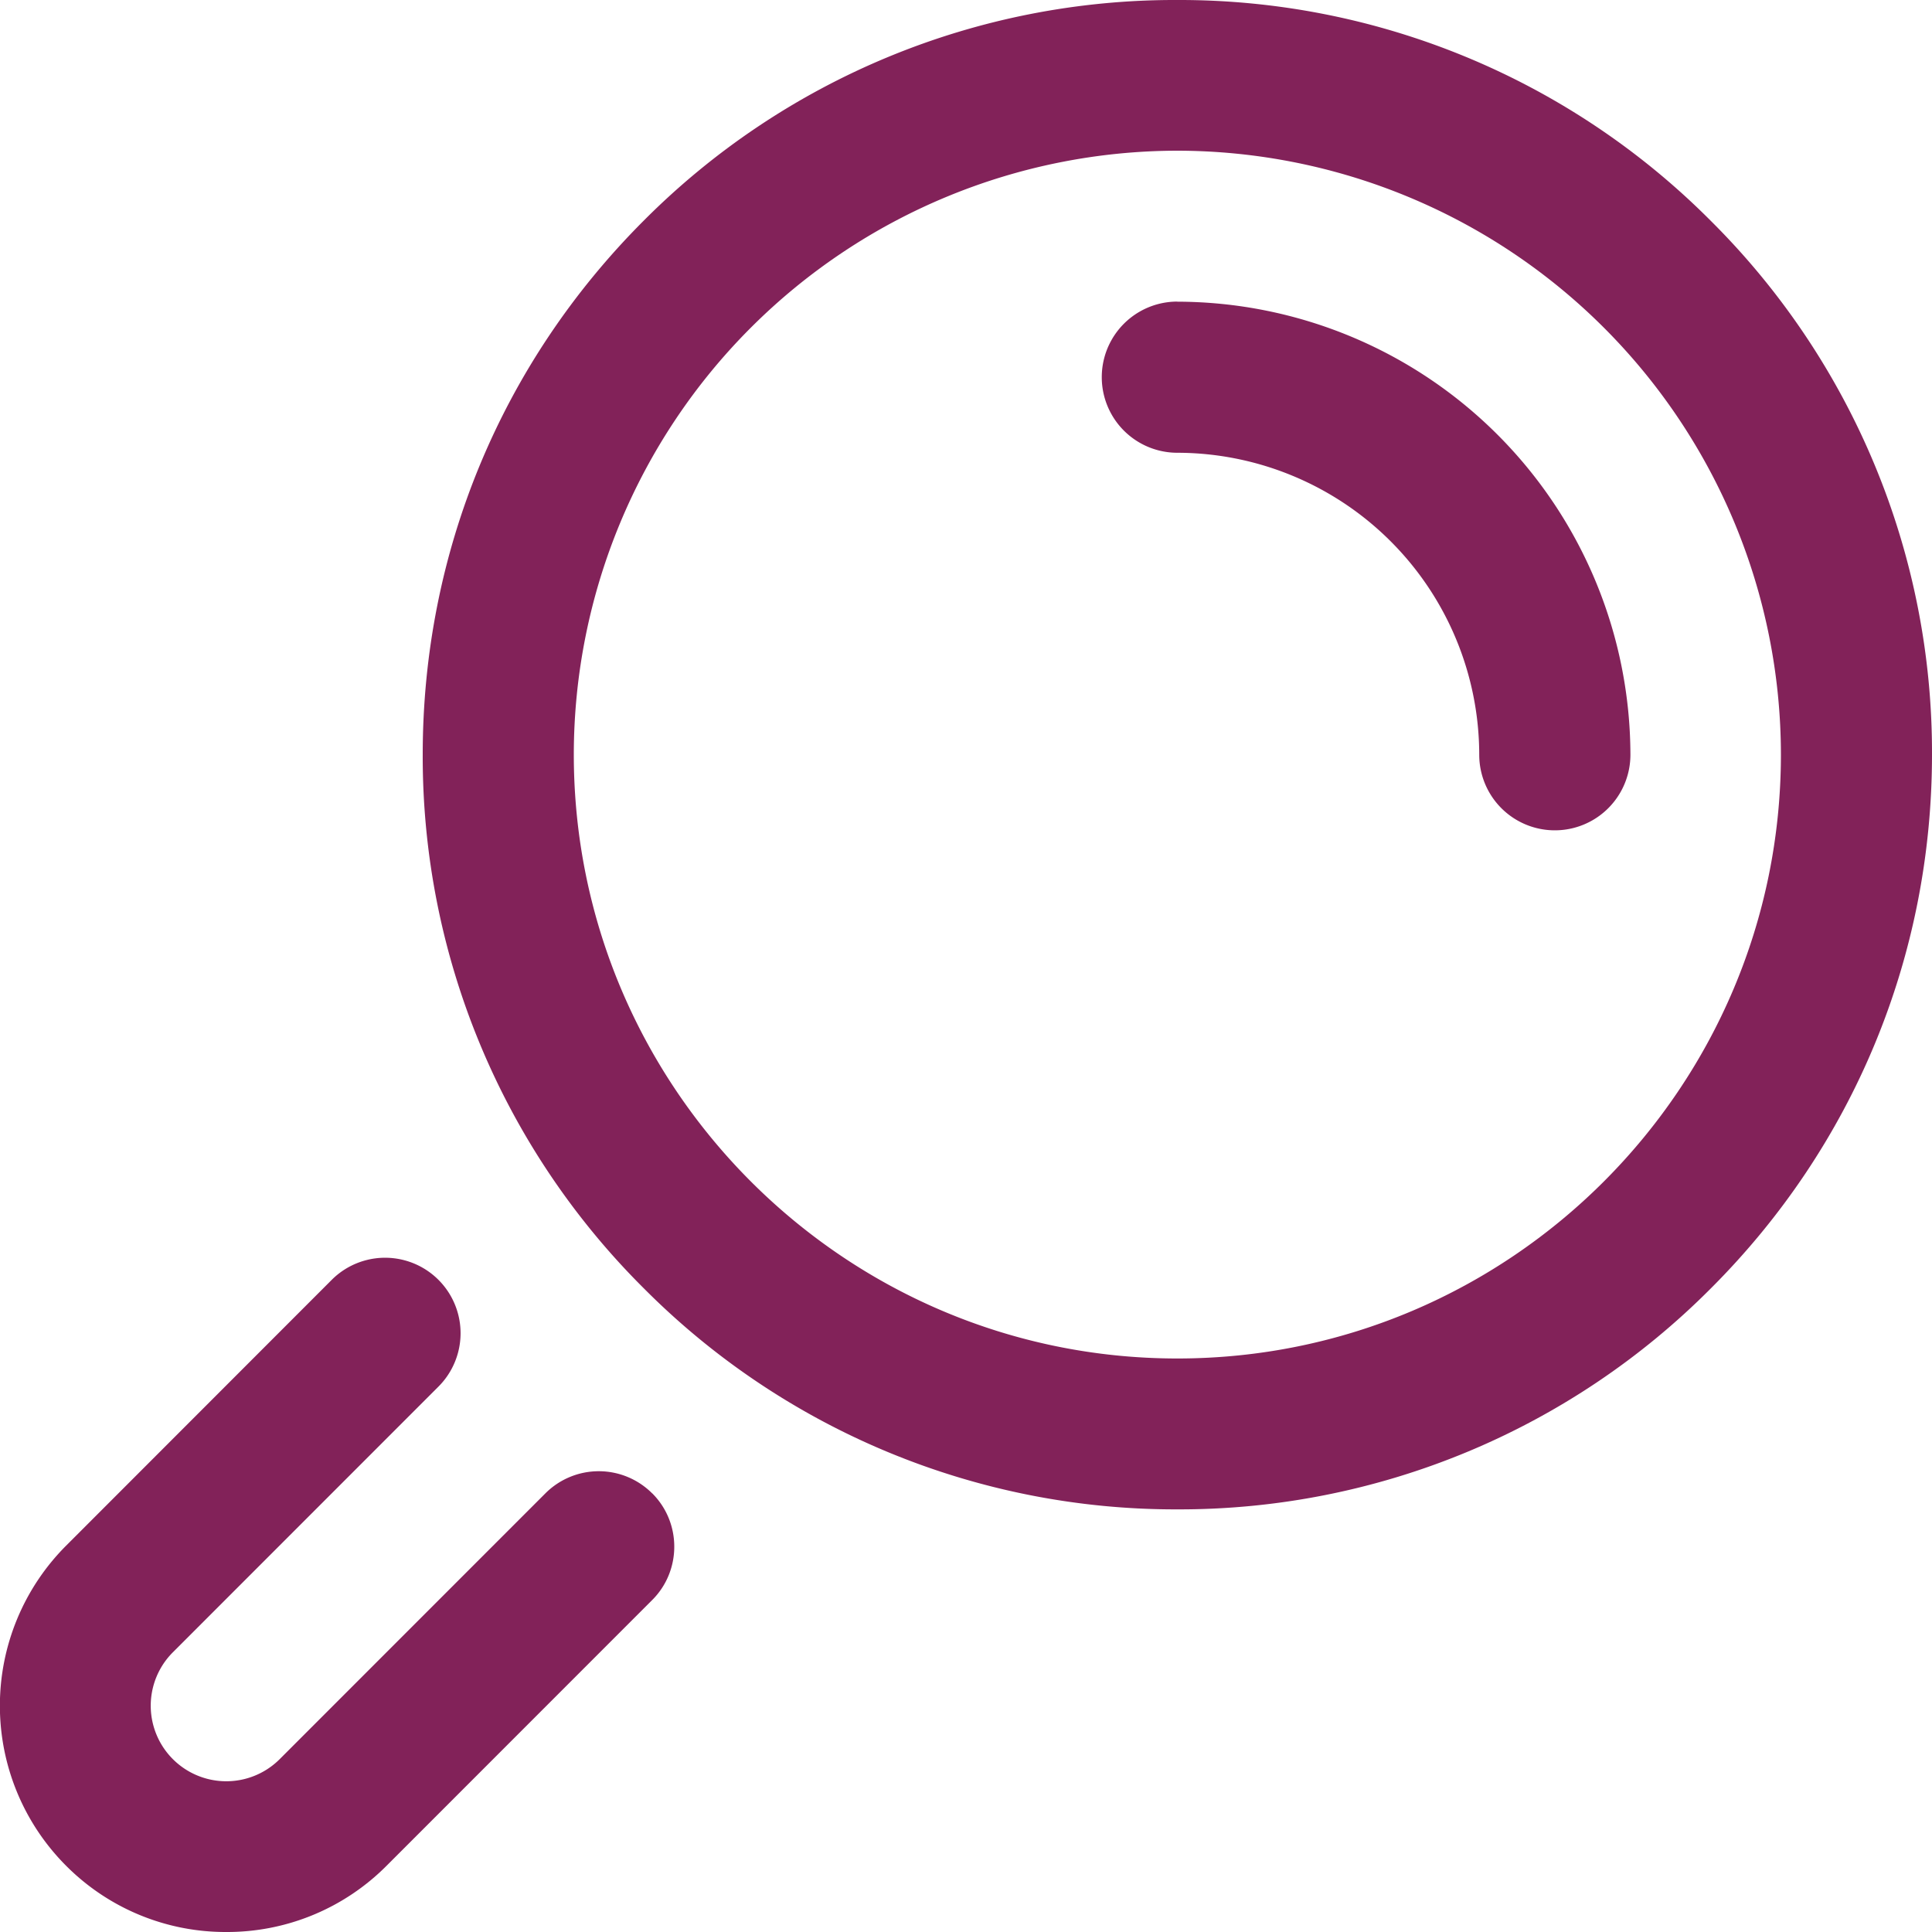
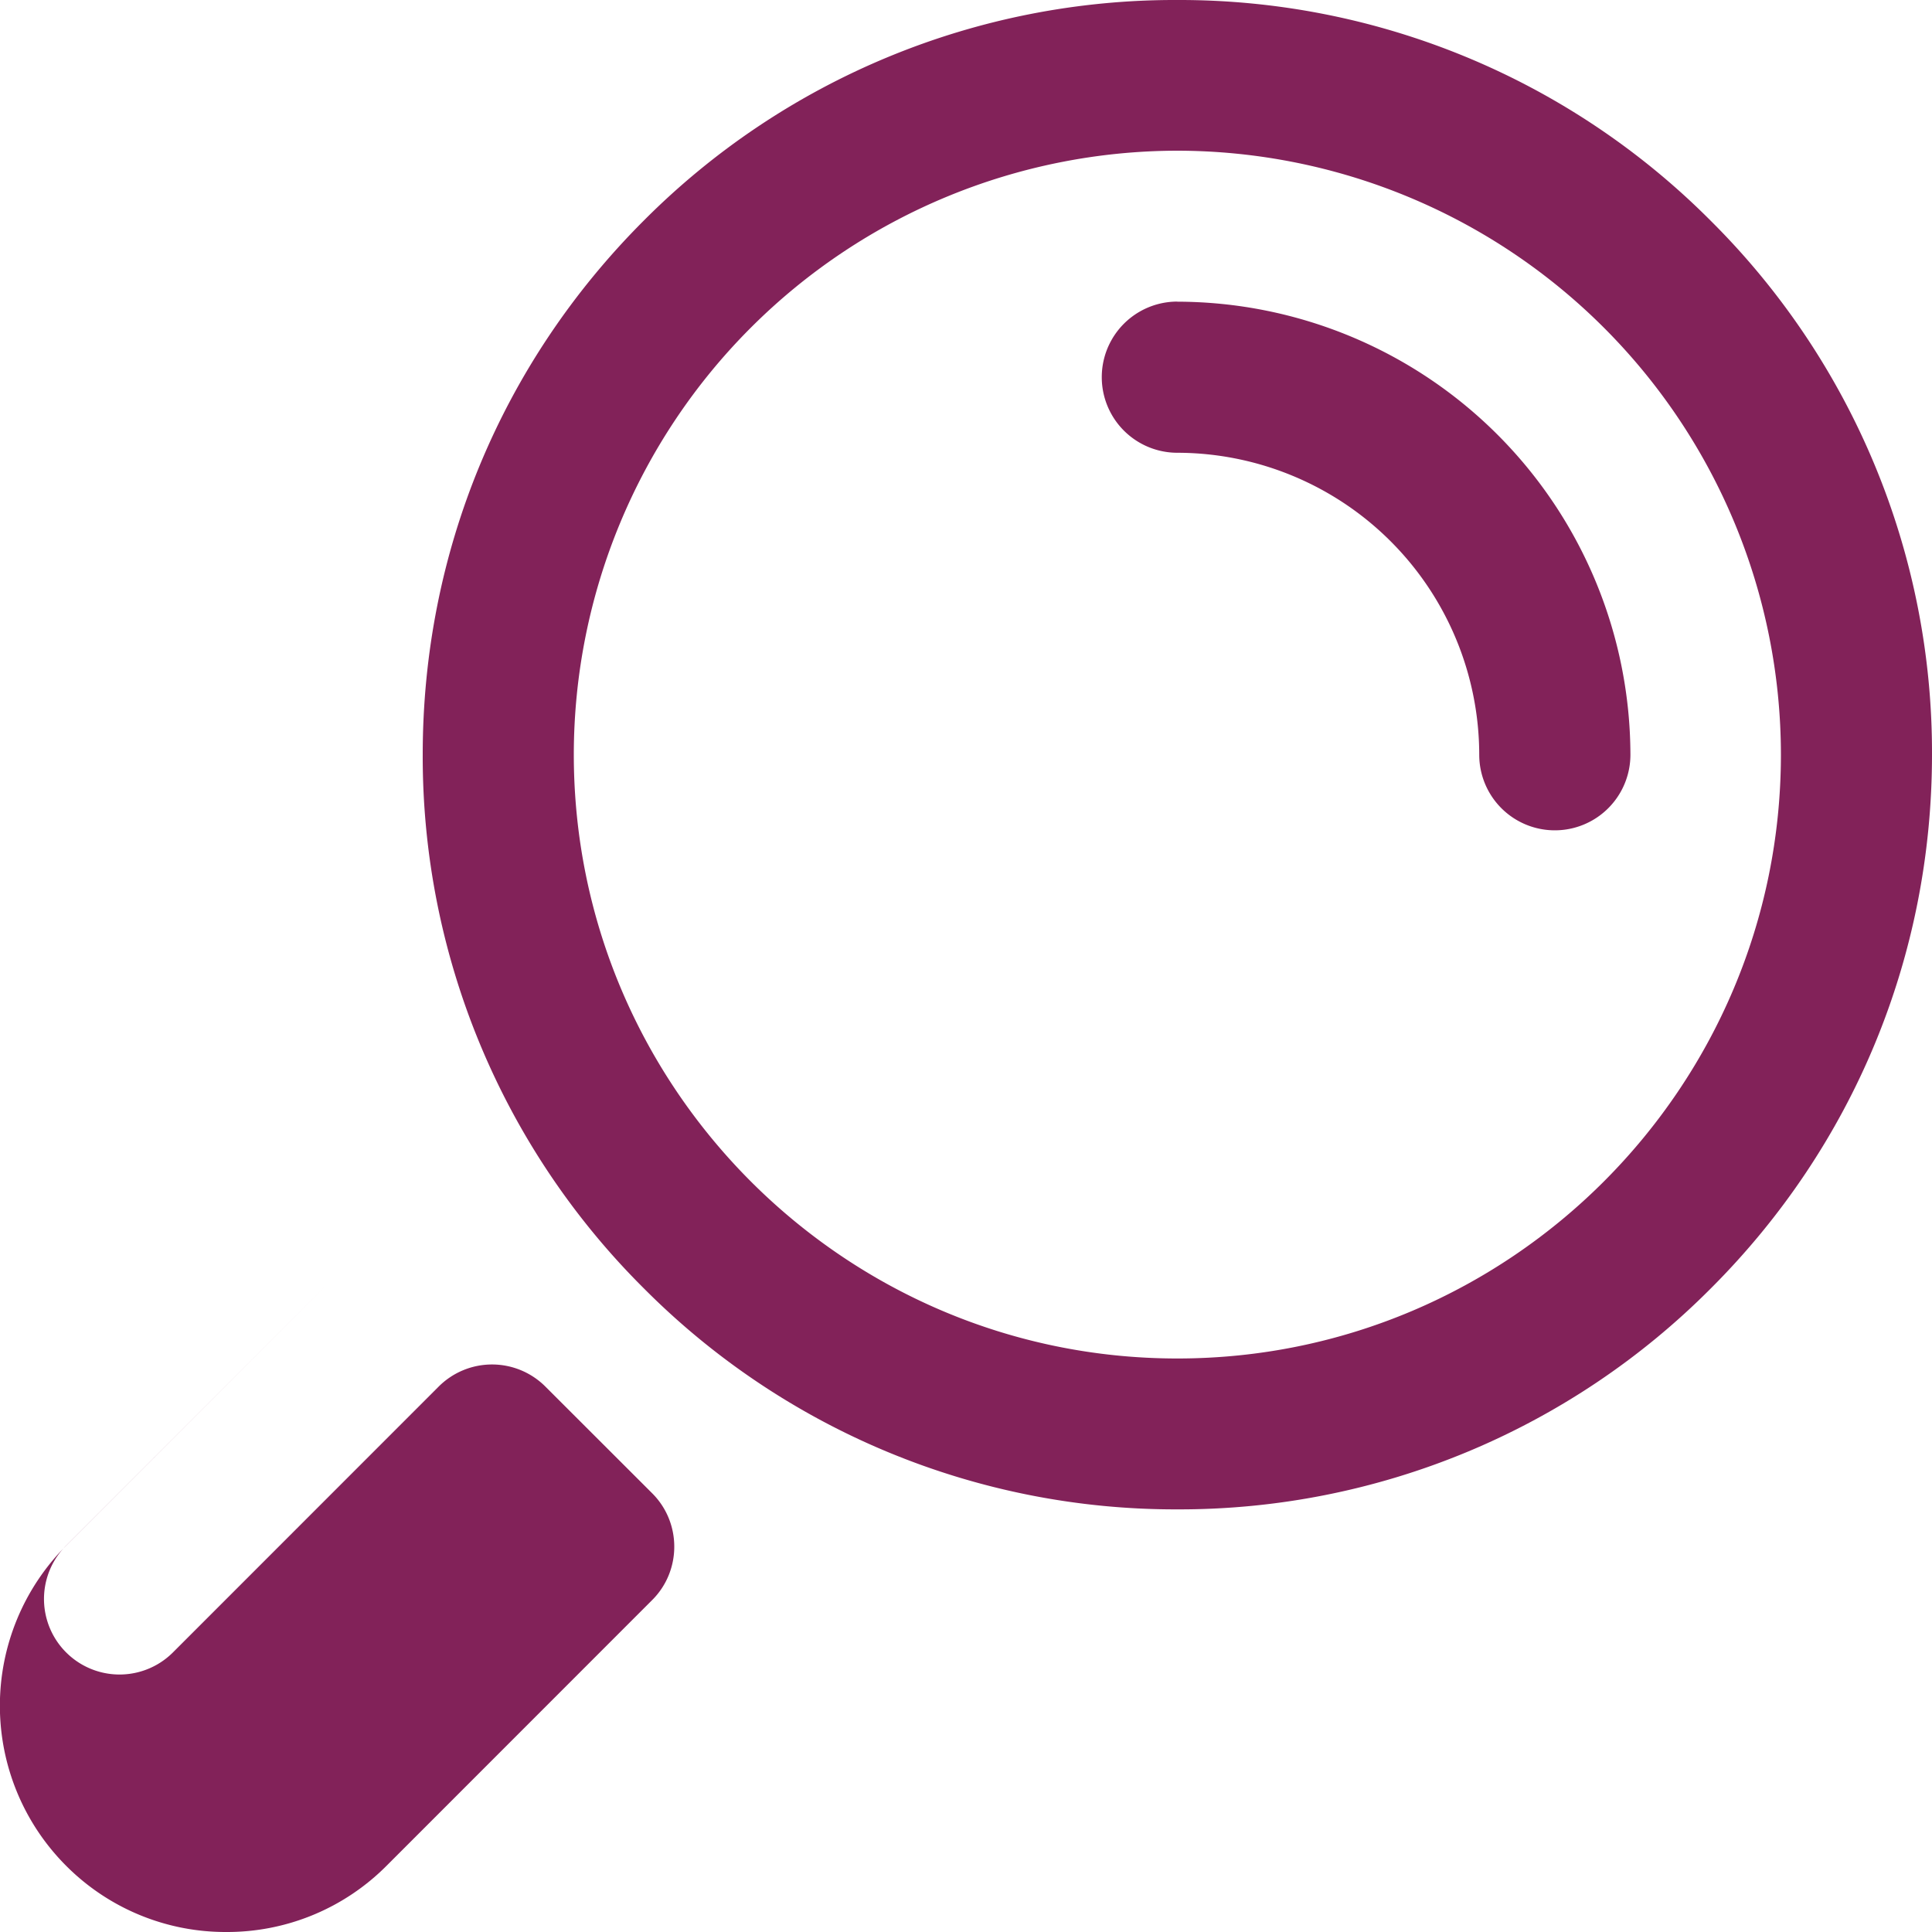
<svg xmlns="http://www.w3.org/2000/svg" width="20" height="20">
-   <path d="M6.752 15.459c.304.304.304.8 0 1.104l-2.75 2.751a2.328 2.328 0 01-1.66.686 2.328 2.328 0 01-1.658-.686 2.345 2.345 0 010-3.313l2.75-2.752a.781.781 0 011.105 1.105l-2.75 2.751a.782.782 0 101.107 1.105l2.75-2.751a.781.781 0 011.105 0zM20 7.81c0 2.086-.811 4.05-2.288 5.526a7.76 7.76 0 01-5.524 2.289 7.76 7.76 0 01-5.524-2.289A7.76 7.76 0 014.376 7.81c0-2.089.811-4.049 2.288-5.526A7.757 7.757 0 0112.188 0a7.76 7.76 0 015.524 2.288A7.758 7.758 0 0120 7.811zm-1.564 0a6.256 6.256 0 00-6.248-6.25A6.256 6.256 0 005.94 7.81c0 3.449 2.803 6.253 6.248 6.253 3.445 0 6.248-2.804 6.248-6.253zm-6.248-4.688a.782.782 0 100 1.565 3.13 3.13 0 013.125 3.126.782.782 0 101.565 0 4.699 4.699 0 00-4.69-4.69z" fill="#822259" />
+   <path d="M6.752 15.459c.304.304.304.8 0 1.104l-2.75 2.751a2.328 2.328 0 01-1.66.686 2.328 2.328 0 01-1.658-.686 2.345 2.345 0 010-3.313l2.75-2.752l-2.75 2.751a.782.782 0 101.107 1.105l2.75-2.751a.781.781 0 011.105 0zM20 7.81c0 2.086-.811 4.05-2.288 5.526a7.76 7.76 0 01-5.524 2.289 7.76 7.76 0 01-5.524-2.289A7.76 7.76 0 014.376 7.81c0-2.089.811-4.049 2.288-5.526A7.757 7.757 0 0112.188 0a7.76 7.76 0 015.524 2.288A7.758 7.758 0 0120 7.811zm-1.564 0a6.256 6.256 0 00-6.248-6.25A6.256 6.256 0 005.94 7.81c0 3.449 2.803 6.253 6.248 6.253 3.445 0 6.248-2.804 6.248-6.253zm-6.248-4.688a.782.782 0 100 1.565 3.13 3.13 0 013.125 3.126.782.782 0 101.565 0 4.699 4.699 0 00-4.69-4.69z" fill="#822259" />
</svg>